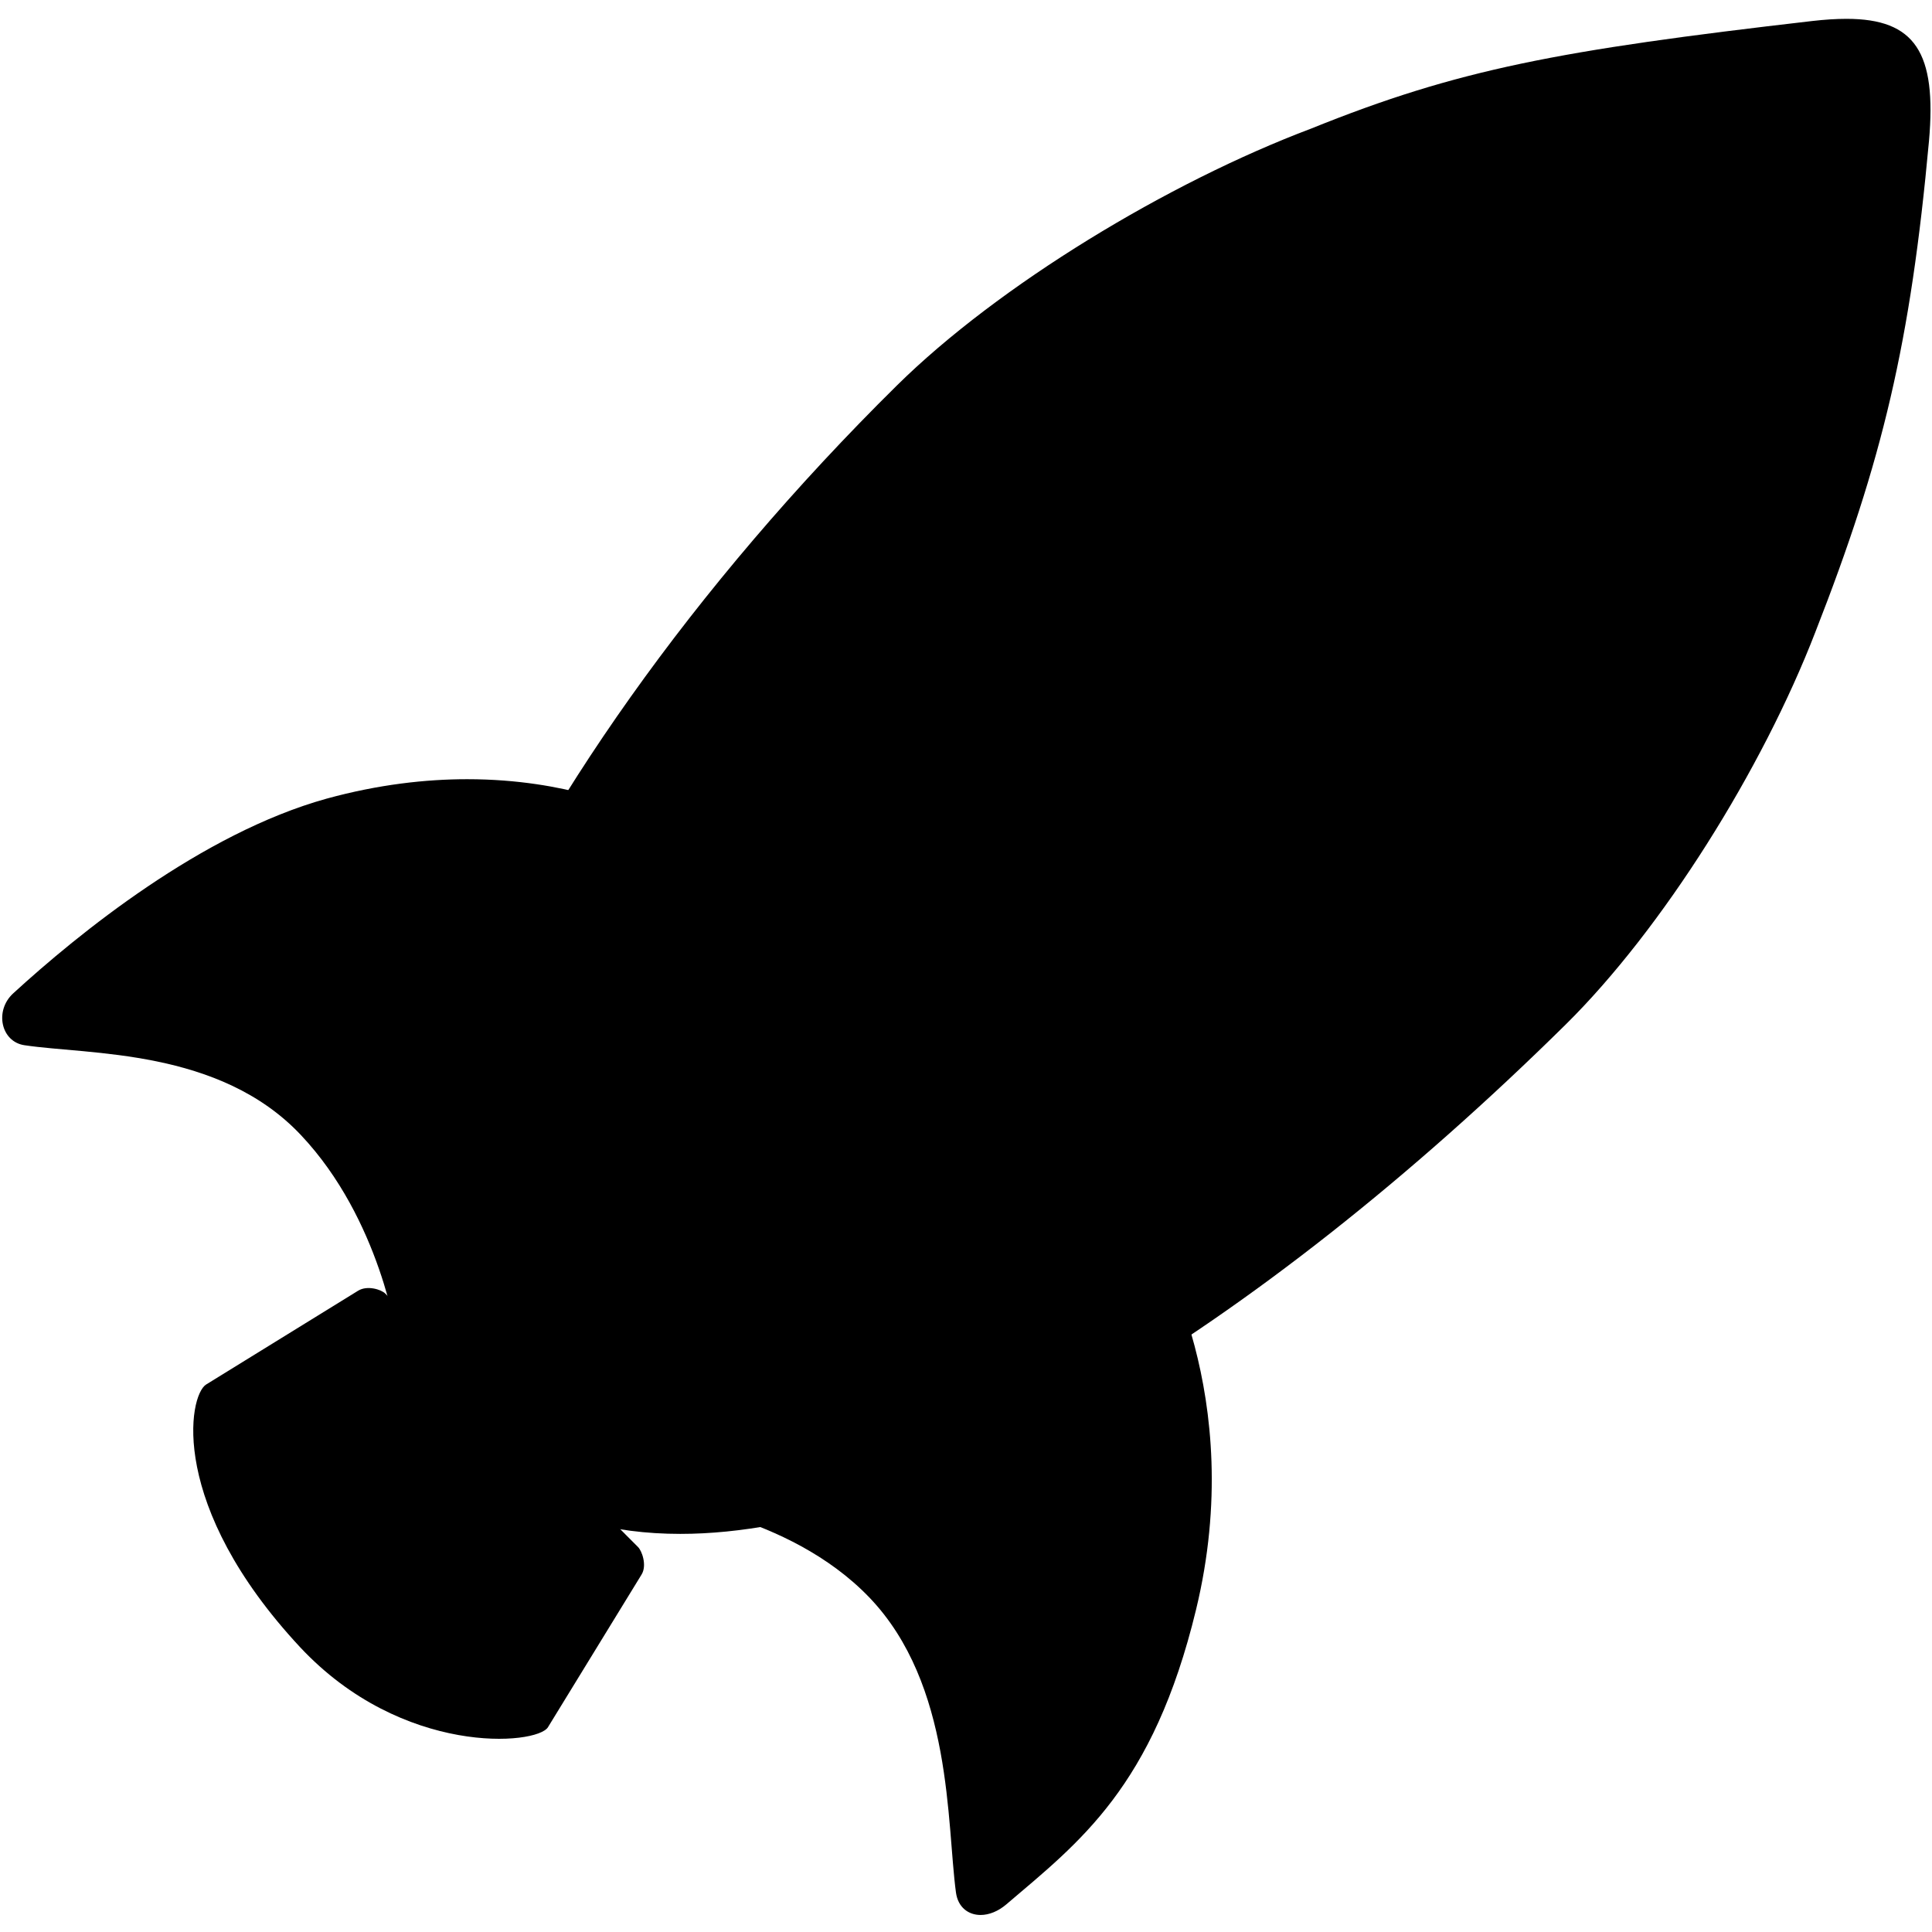
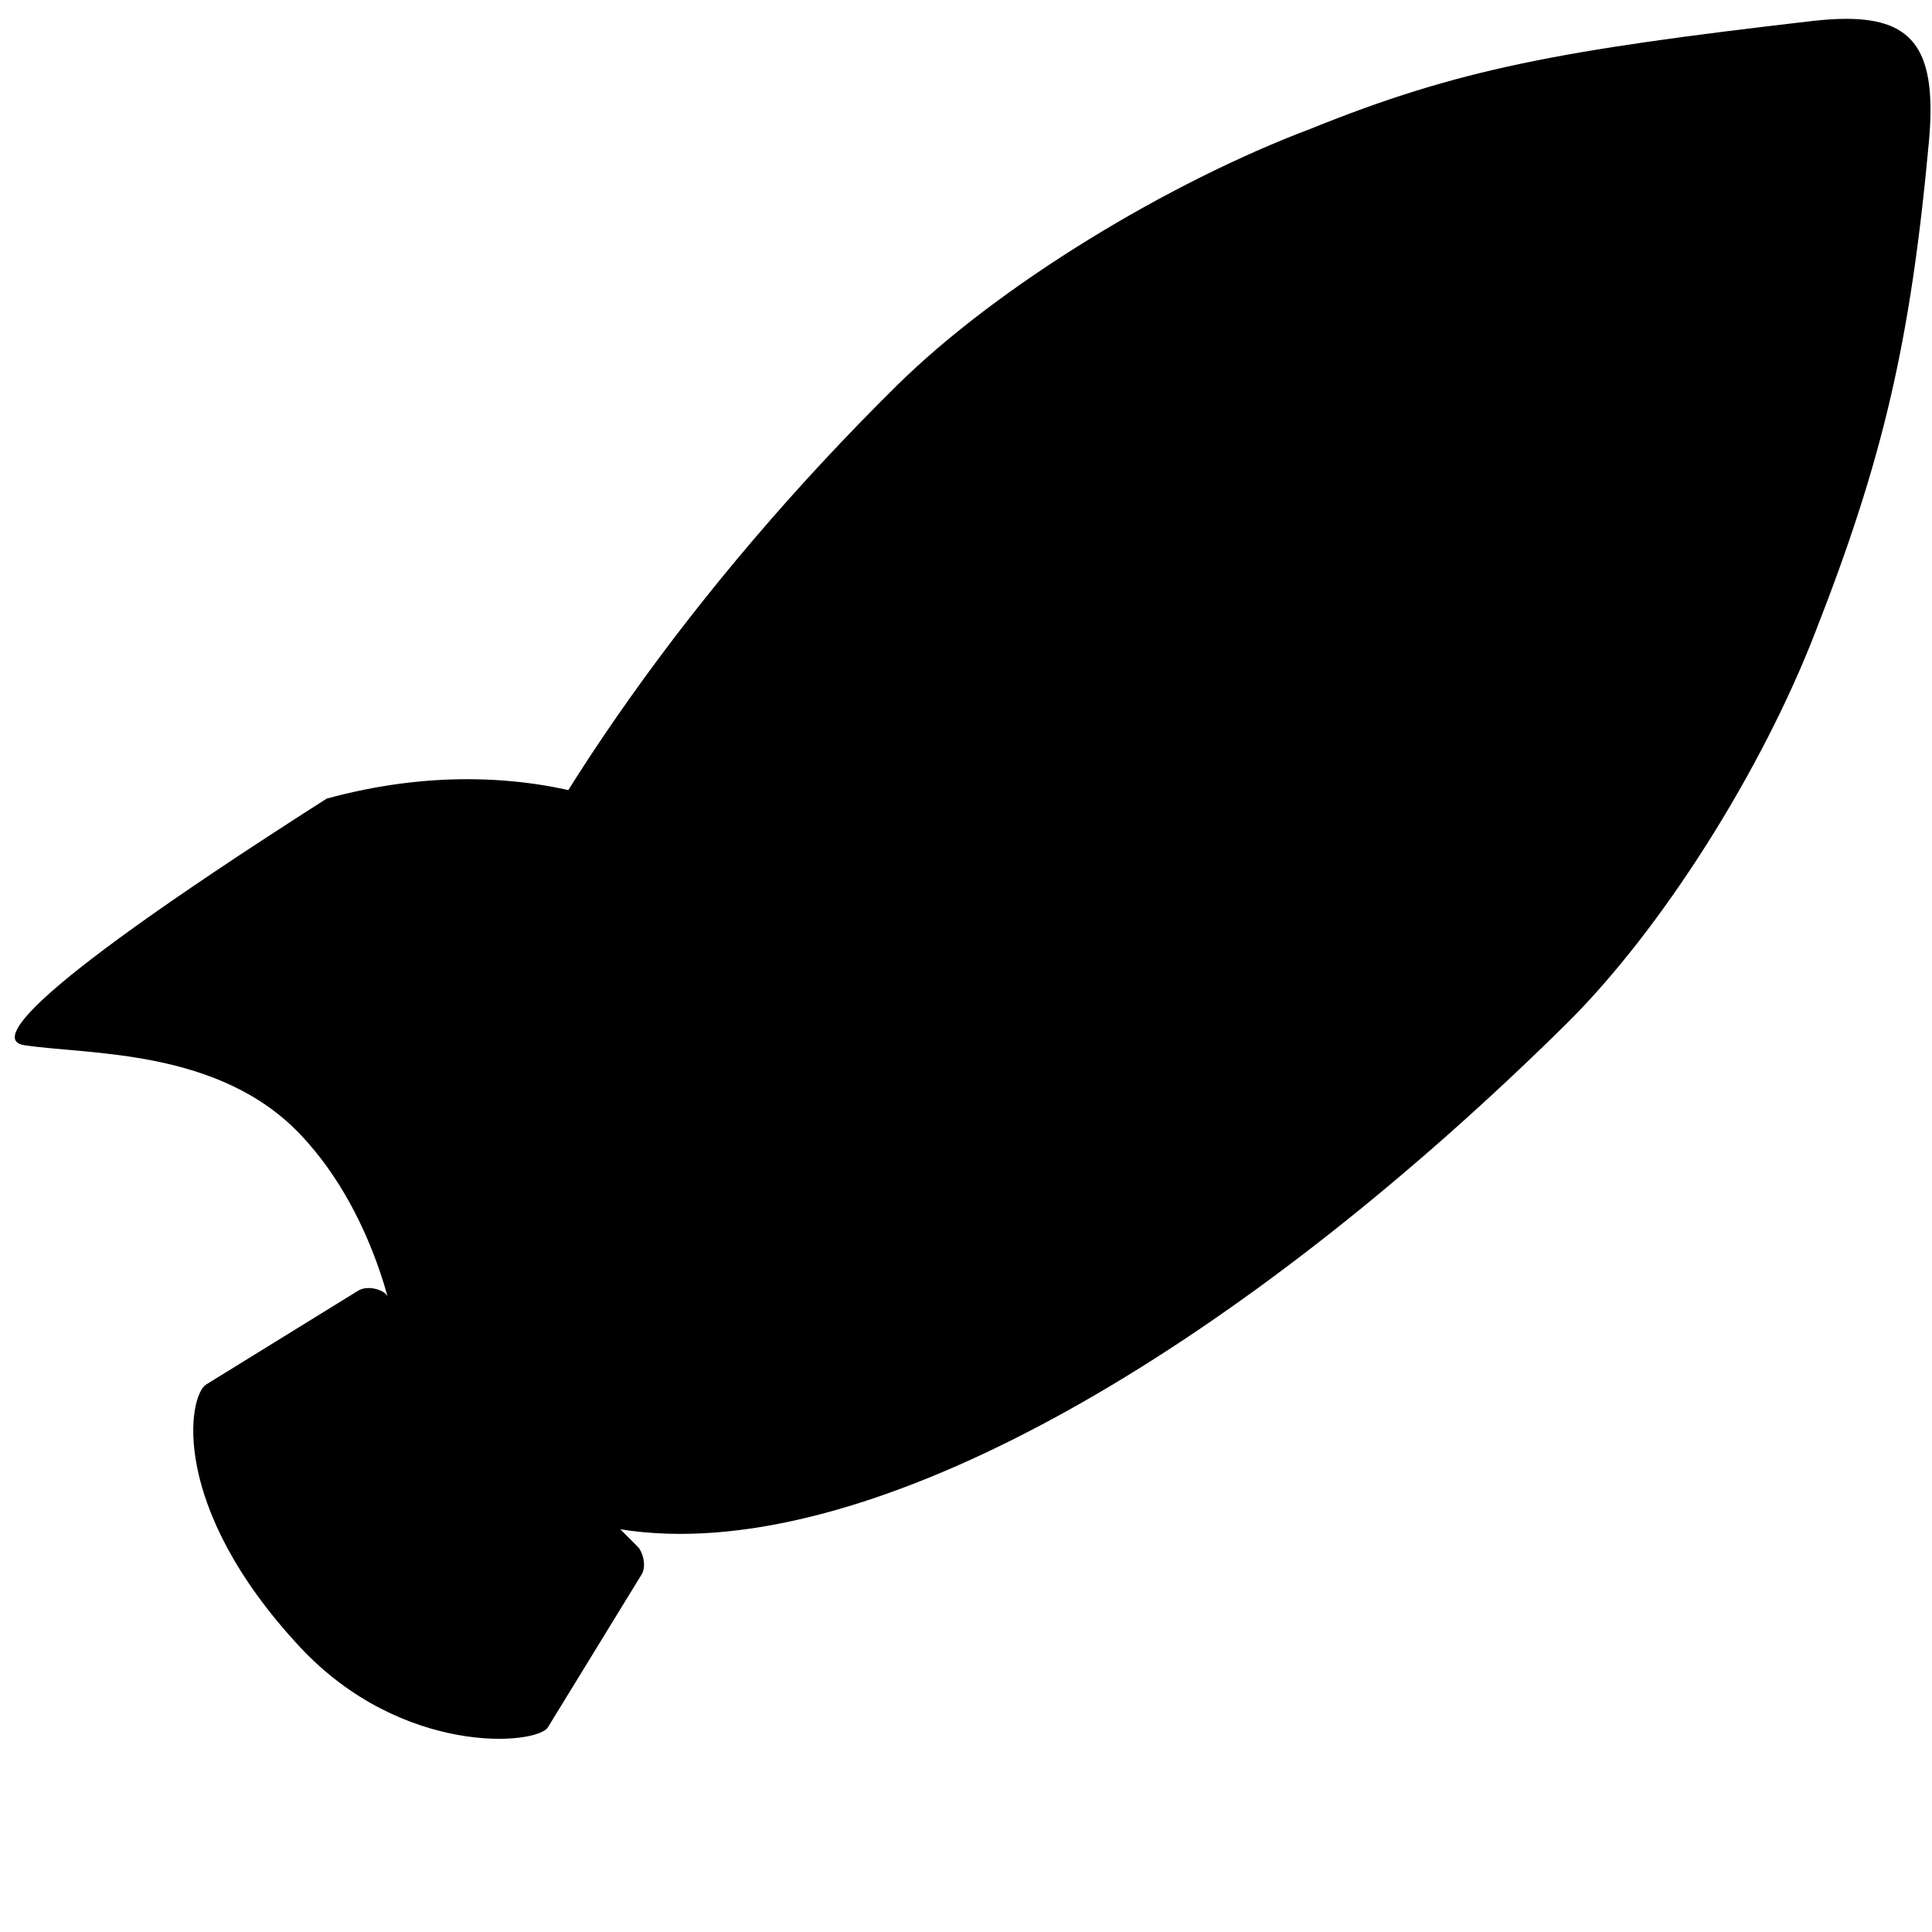
<svg xmlns="http://www.w3.org/2000/svg" width="16px" height="16px" viewBox="0 0 16 16" version="1.1">
  <title>maskicon</title>
  <desc>Created with Sketch.</desc>
  <defs />
  <g id="Page-1" stroke="none" stroke-width="1" fill="none" fill-rule="evenodd">
    <g id="maskicon" fill="#000000" fill-rule="nonzero">
      <g id="rocket">
        <path d="M2.485,13.641 C3.333,14.548 4.446,14.453 4.538,14.304 L5.313,13.04 C5.36,12.964 5.316,12.842 5.283,12.811 L3.191,10.713 C3.159,10.68 3.043,10.642 2.966,10.689 L1.707,11.466 C1.56,11.558 1.394,12.469 2.485,13.641 Z" id="Shape" />
-         <path d="M9.557,10.299 L5.426,12.421 C5.426,12.421 6.525,12.527 7.199,13.229 C7.891,13.95 7.839,15.101 7.917,15.674 C7.934,15.796 8.02,15.859 8.121,15.859 C8.19,15.859 8.266,15.829 8.333,15.772 C8.938,15.256 9.549,14.803 9.905,13.331 C10.337,11.548 9.557,10.299 9.557,10.299" id="Shape" />
-         <path d="M3.869,6.453 C3.528,6.453 3.135,6.496 2.705,6.614 C1.671,6.901 0.646,7.735 0.11,8.226 C-0.048,8.37 0.008,8.627 0.202,8.656 C0.739,8.737 1.817,8.683 2.492,9.4 C3.152,10.099 3.289,11.09 3.289,11.09 L5.236,6.714 C5.236,6.714 4.713,6.453 3.869,6.453 Z" id="Shape" />
+         <path d="M3.869,6.453 C3.528,6.453 3.135,6.496 2.705,6.614 C-0.048,8.37 0.008,8.627 0.202,8.656 C0.739,8.737 1.817,8.683 2.492,9.4 C3.152,10.099 3.289,11.09 3.289,11.09 L5.236,6.714 C5.236,6.714 4.713,6.453 3.869,6.453 Z" id="Shape" />
        <path d="M3.039,10.707 C3.01,10.707 2.981,10.714 2.956,10.728 L1.72,11.488 C1.575,11.578 1.412,12.469 2.482,13.614 C3.027,14.196 3.684,14.358 4.098,14.358 C4.315,14.358 4.464,14.313 4.495,14.263 L5.255,13.027 C5.301,12.952 5.259,12.834 5.226,12.803 L3.176,10.753 C3.156,10.733 3.098,10.707 3.039,10.707 Z" id="Shape" />
        <path d="M15.292,0.156 C15.205,0.156 15.112,0.162 15.008,0.174 C12.905,0.417 12.074,0.574 10.858,1.065 C9.675,1.511 8.27,2.361 7.427,3.193 C4.069,6.508 2.221,10.609 3.835,12.042 C3.931,12.127 4.039,12.199 4.151,12.277 C4.566,12.567 5.068,12.703 5.634,12.703 C7.625,12.703 10.398,11.018 12.965,8.486 C13.771,7.69 14.595,6.37 15.033,5.237 C15.593,3.807 15.822,2.837 15.975,1.168 C16.04,0.435 15.86,0.156 15.292,0.156 Z" id="Shape" />
      </g>
    </g>
  </g>
</svg>